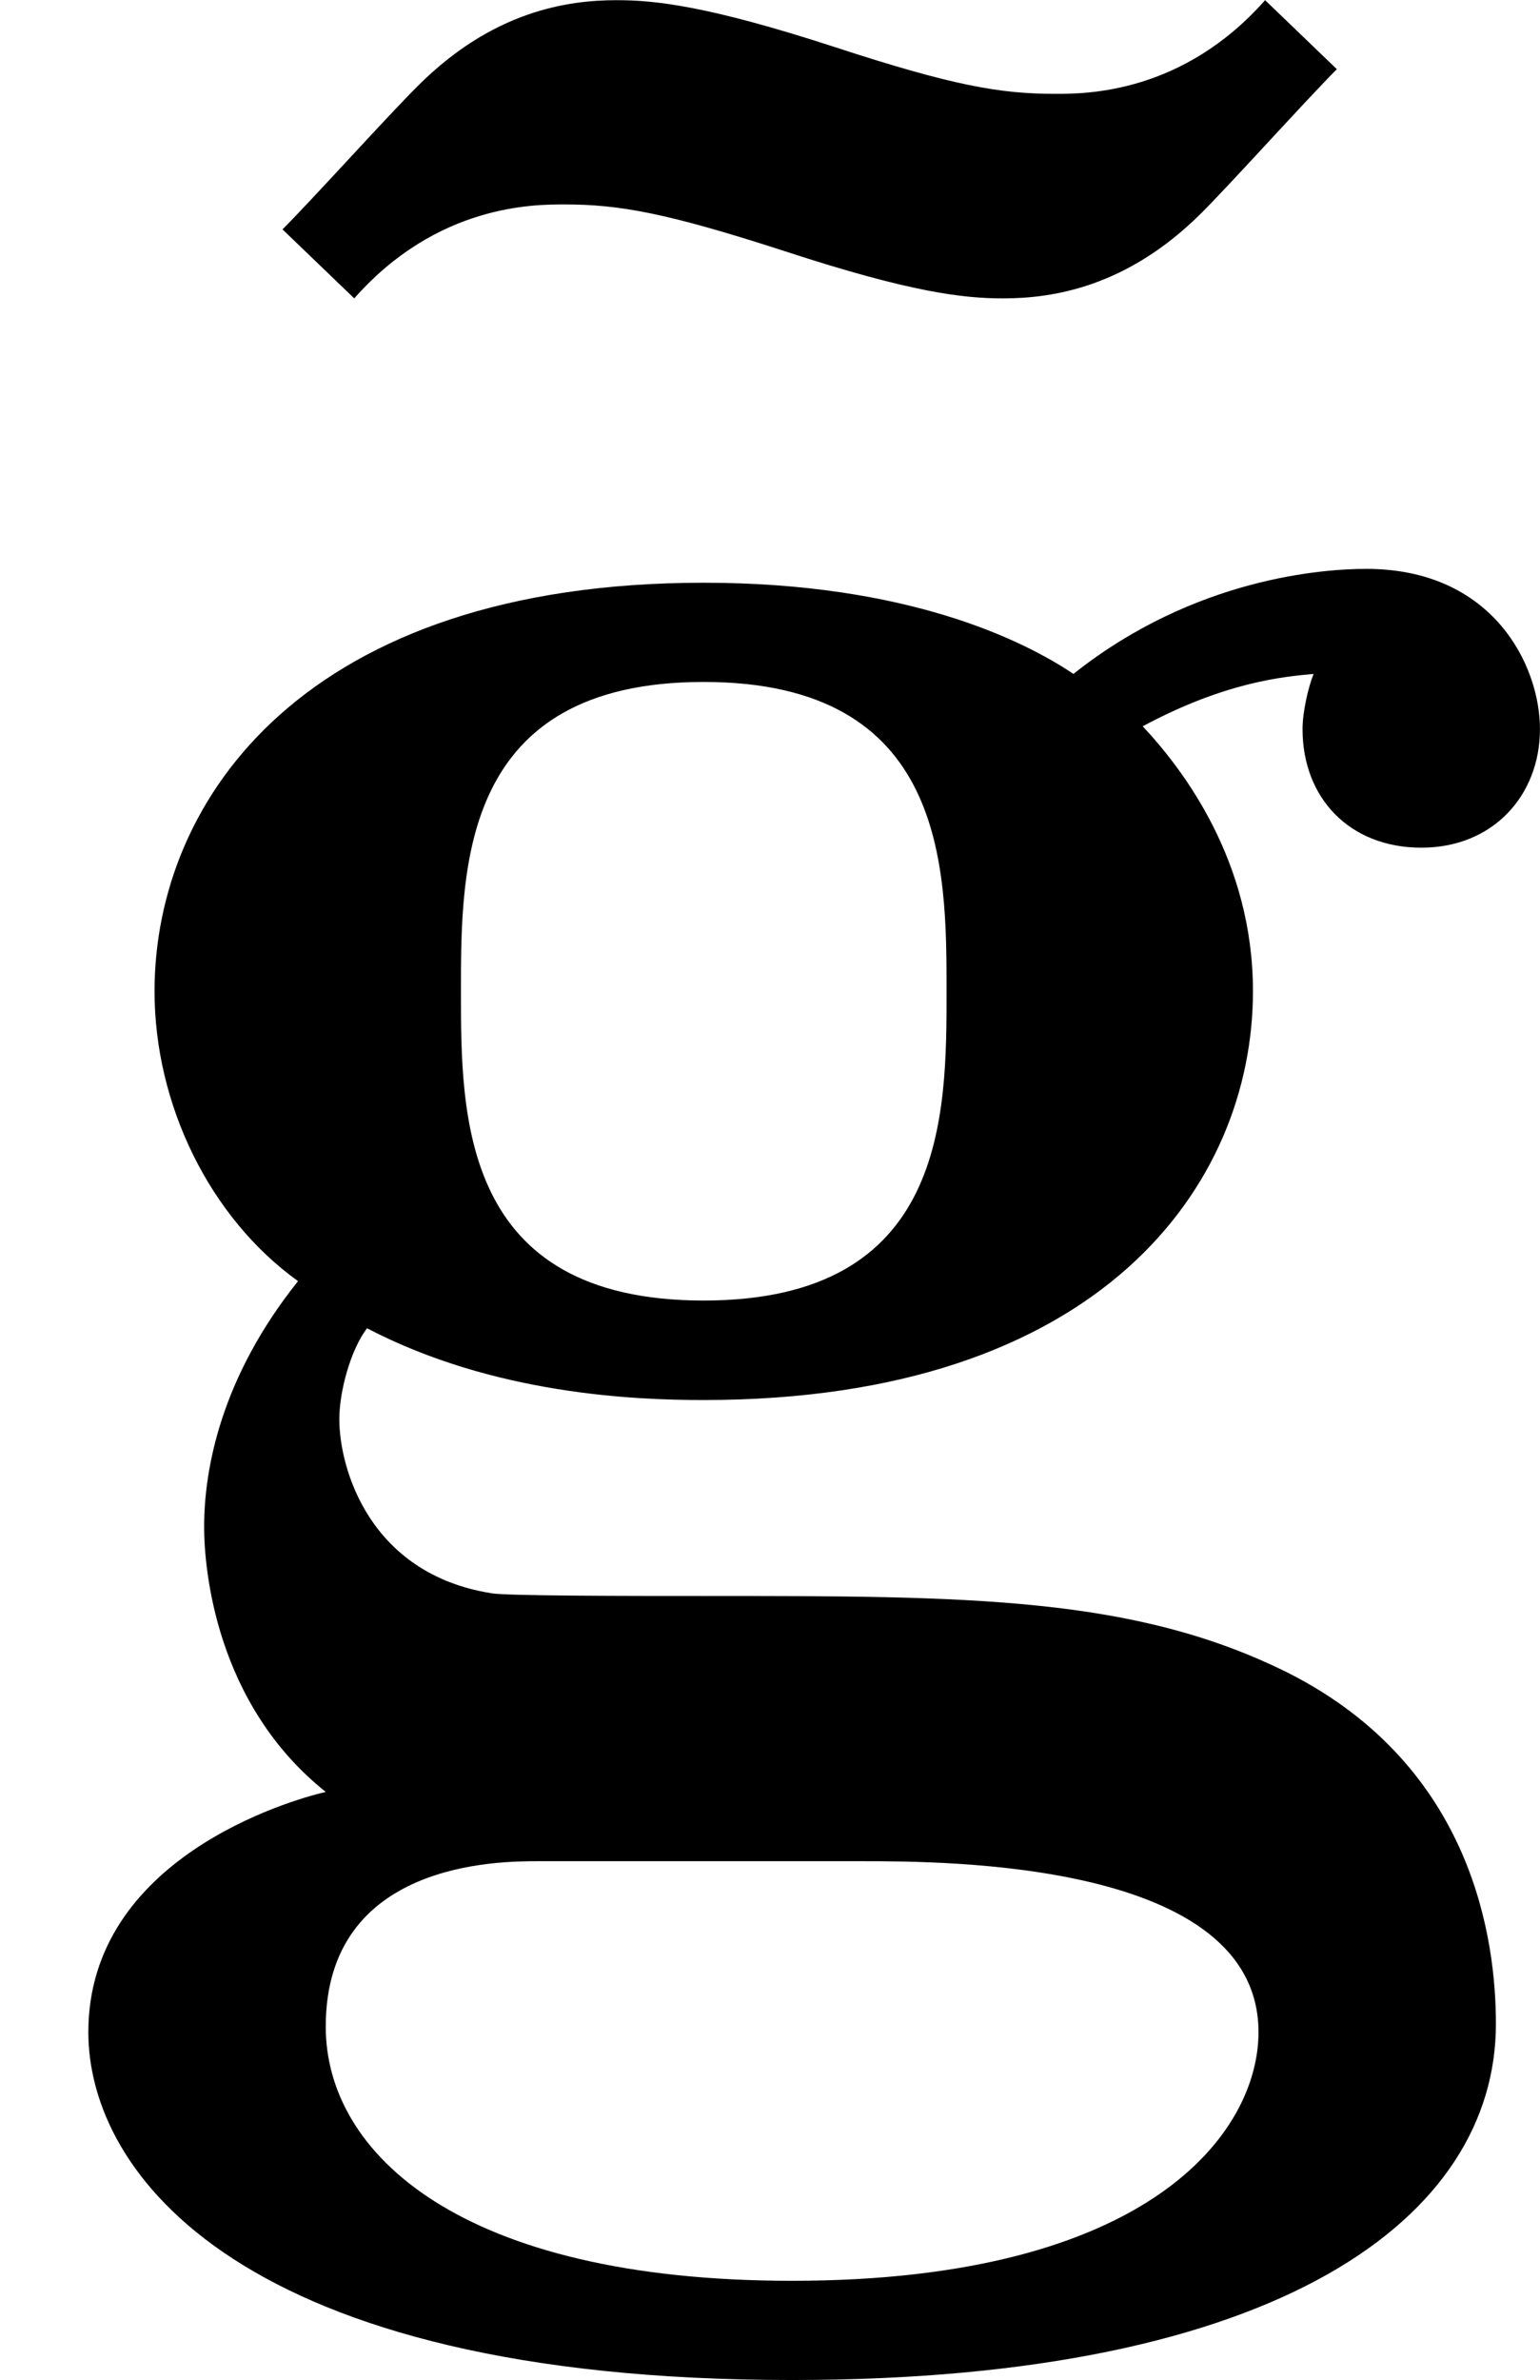
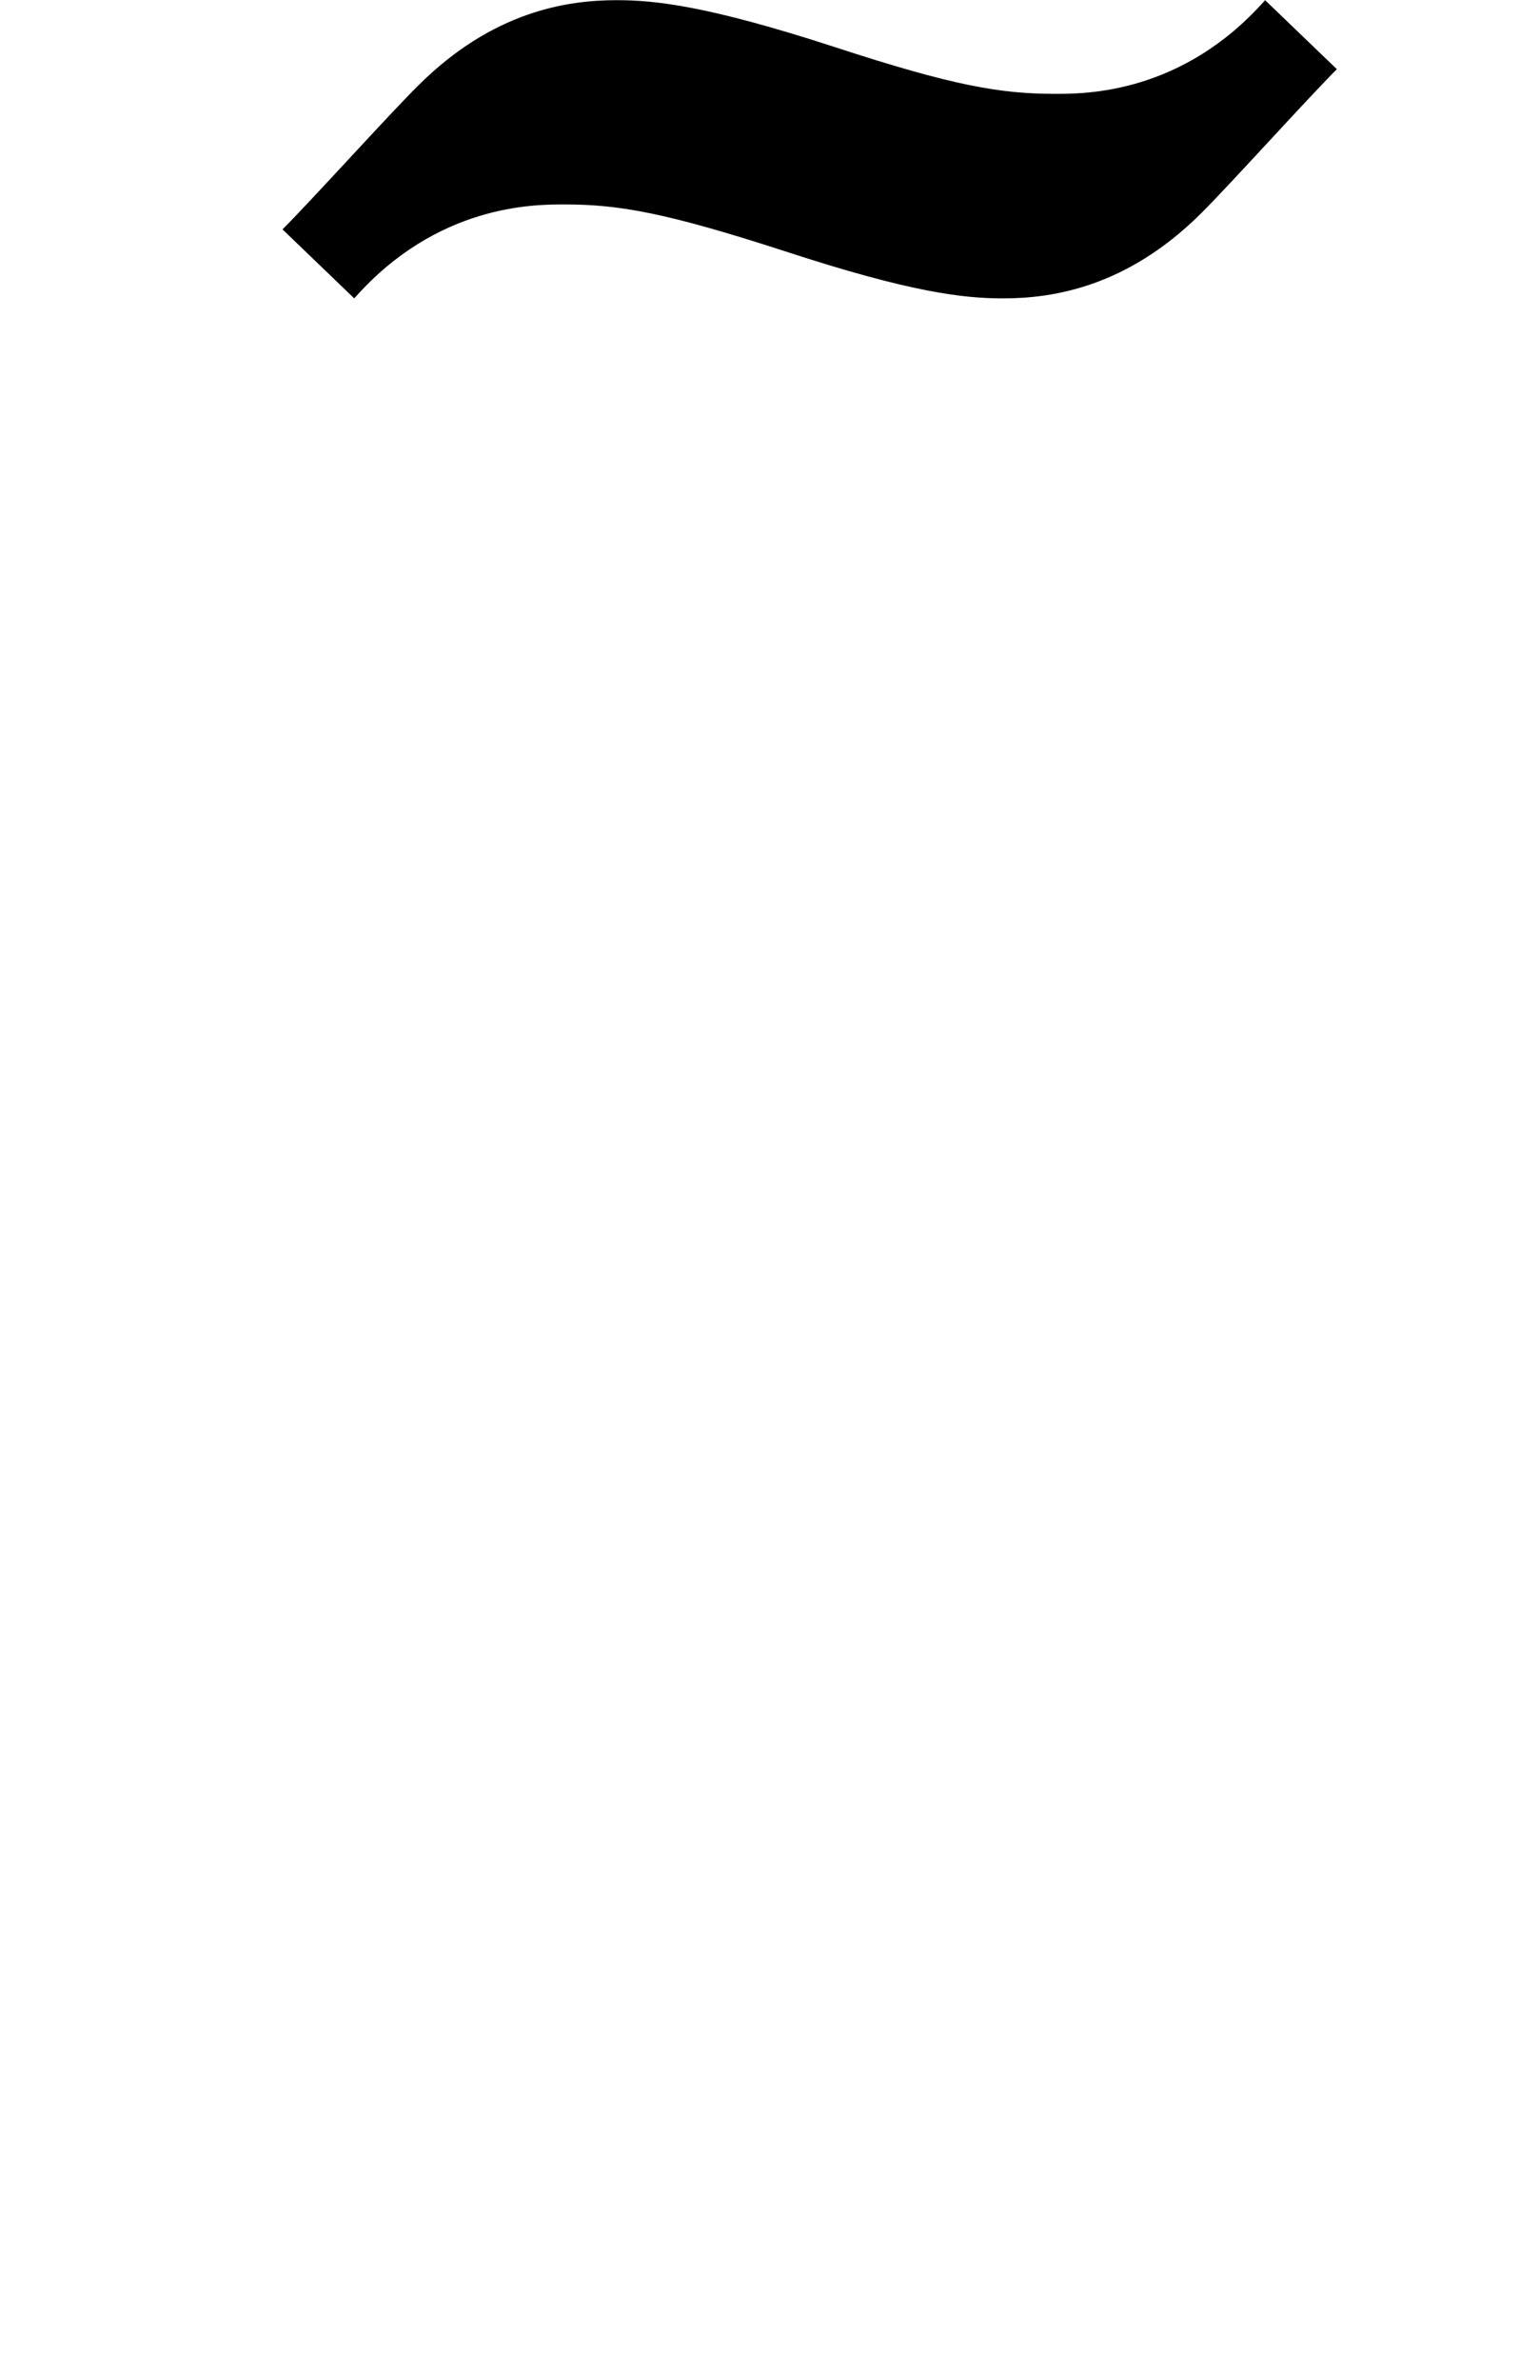
<svg xmlns="http://www.w3.org/2000/svg" xmlns:xlink="http://www.w3.org/1999/xlink" version="1.1" width="8.522pt" height="13.165pt" viewBox="139.73 448.554 8.522 13.165">
  <defs>
    <use id="g14-103" xlink:href="#g1-103" transform="scale(1.095)" />
    <use id="g14-126" xlink:href="#g1-126" transform="scale(1.095)" />
-     <path id="g1-103" d="M5.559-3.955C5.559-4.184 5.39-4.533 4.932-4.533C4.782-4.533 4.314-4.503 3.875-4.154C3.696-4.274 3.278-4.483 2.54-4.483C1.106-4.483 .558-3.706 .558-3.009C.558-2.6 .757-2.192 1.076-1.963C.797-1.614 .737-1.285 .737-1.076C.737-.927 .777-.438 1.176-.12C1.046-.09 .319 .12 .319 .747C.319 1.255 .867 2.002 2.859 2.002C4.623 2.002 5.4 1.415 5.4 .717C5.4 .418 5.32-.209 4.653-.548C4.095-.827 3.497-.827 2.54-.827C2.281-.827 1.823-.827 1.773-.837C1.335-.907 1.225-1.285 1.225-1.465C1.225-1.564 1.265-1.714 1.325-1.793C1.783-1.554 2.291-1.534 2.54-1.534C3.975-1.534 4.523-2.311 4.523-3.009C4.523-3.477 4.274-3.806 4.125-3.965C4.423-4.125 4.633-4.144 4.742-4.154C4.722-4.105 4.702-4.015 4.702-3.955C4.702-3.706 4.872-3.527 5.131-3.527S5.559-3.716 5.559-3.955ZM3.417-3.009C3.417-2.56 3.417-1.893 2.54-1.893S1.664-2.56 1.664-3.009S1.664-4.125 2.54-4.125S3.417-3.457 3.417-3.009ZM4.543 .747C4.543 1.106 4.154 1.644 2.859 1.644C1.664 1.644 1.176 1.186 1.176 .727C1.176 .13 1.803 .13 1.943 .13H3.108C3.417 .13 4.543 .13 4.543 .747Z" />
    <path id="g1-126" d="M4.772-6.336L4.513-6.585C4.214-6.247 3.866-6.247 3.756-6.247C3.557-6.247 3.387-6.276 2.959-6.416C2.501-6.565 2.311-6.585 2.172-6.585C1.993-6.585 1.724-6.545 1.455-6.276C1.345-6.167 1.076-5.868 .966-5.758L1.225-5.509C1.524-5.848 1.873-5.848 1.983-5.848C2.182-5.848 2.351-5.818 2.78-5.679C3.238-5.529 3.427-5.509 3.567-5.509C3.746-5.509 4.015-5.549 4.284-5.818C4.394-5.928 4.663-6.227 4.772-6.336Z" />
  </defs>
  <g id="page1" transform="matrix(1.4 0 0 1.4 0 0)">
    <use x="99.866" y="327.607" xlink:href="#g14-126" />
    <use x="99.807" y="327.607" xlink:href="#g14-103" />
  </g>
</svg>